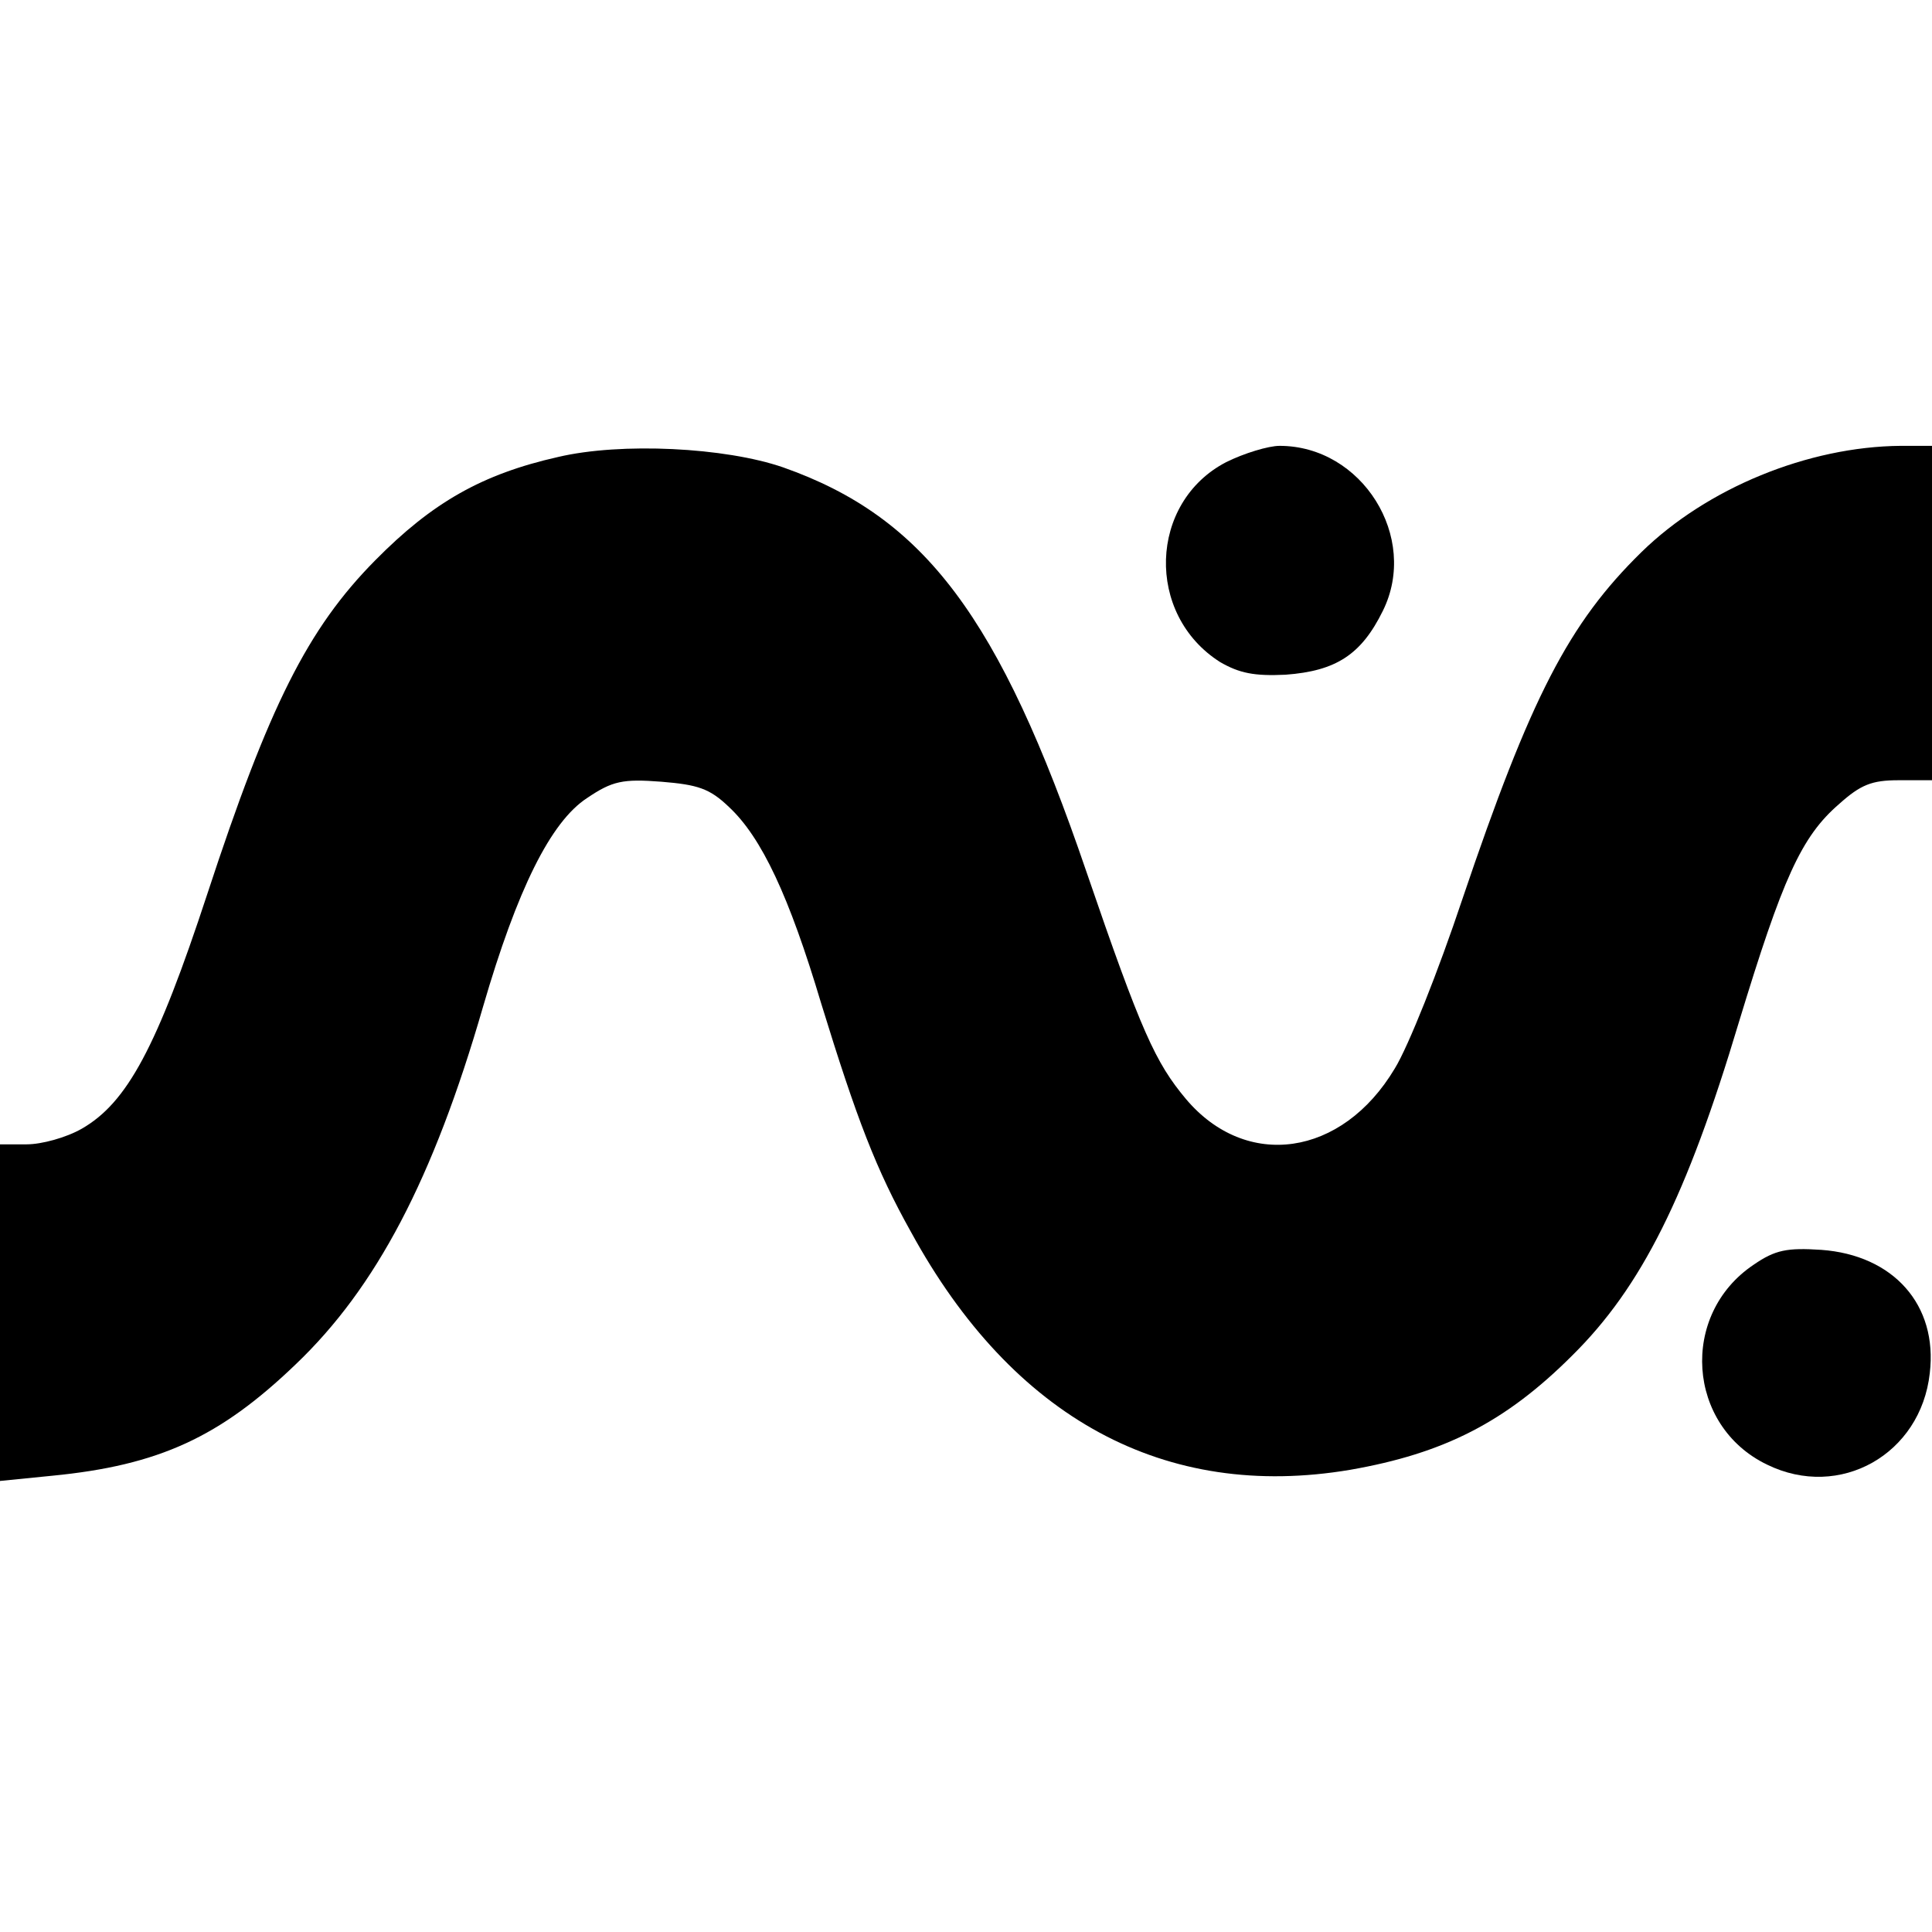
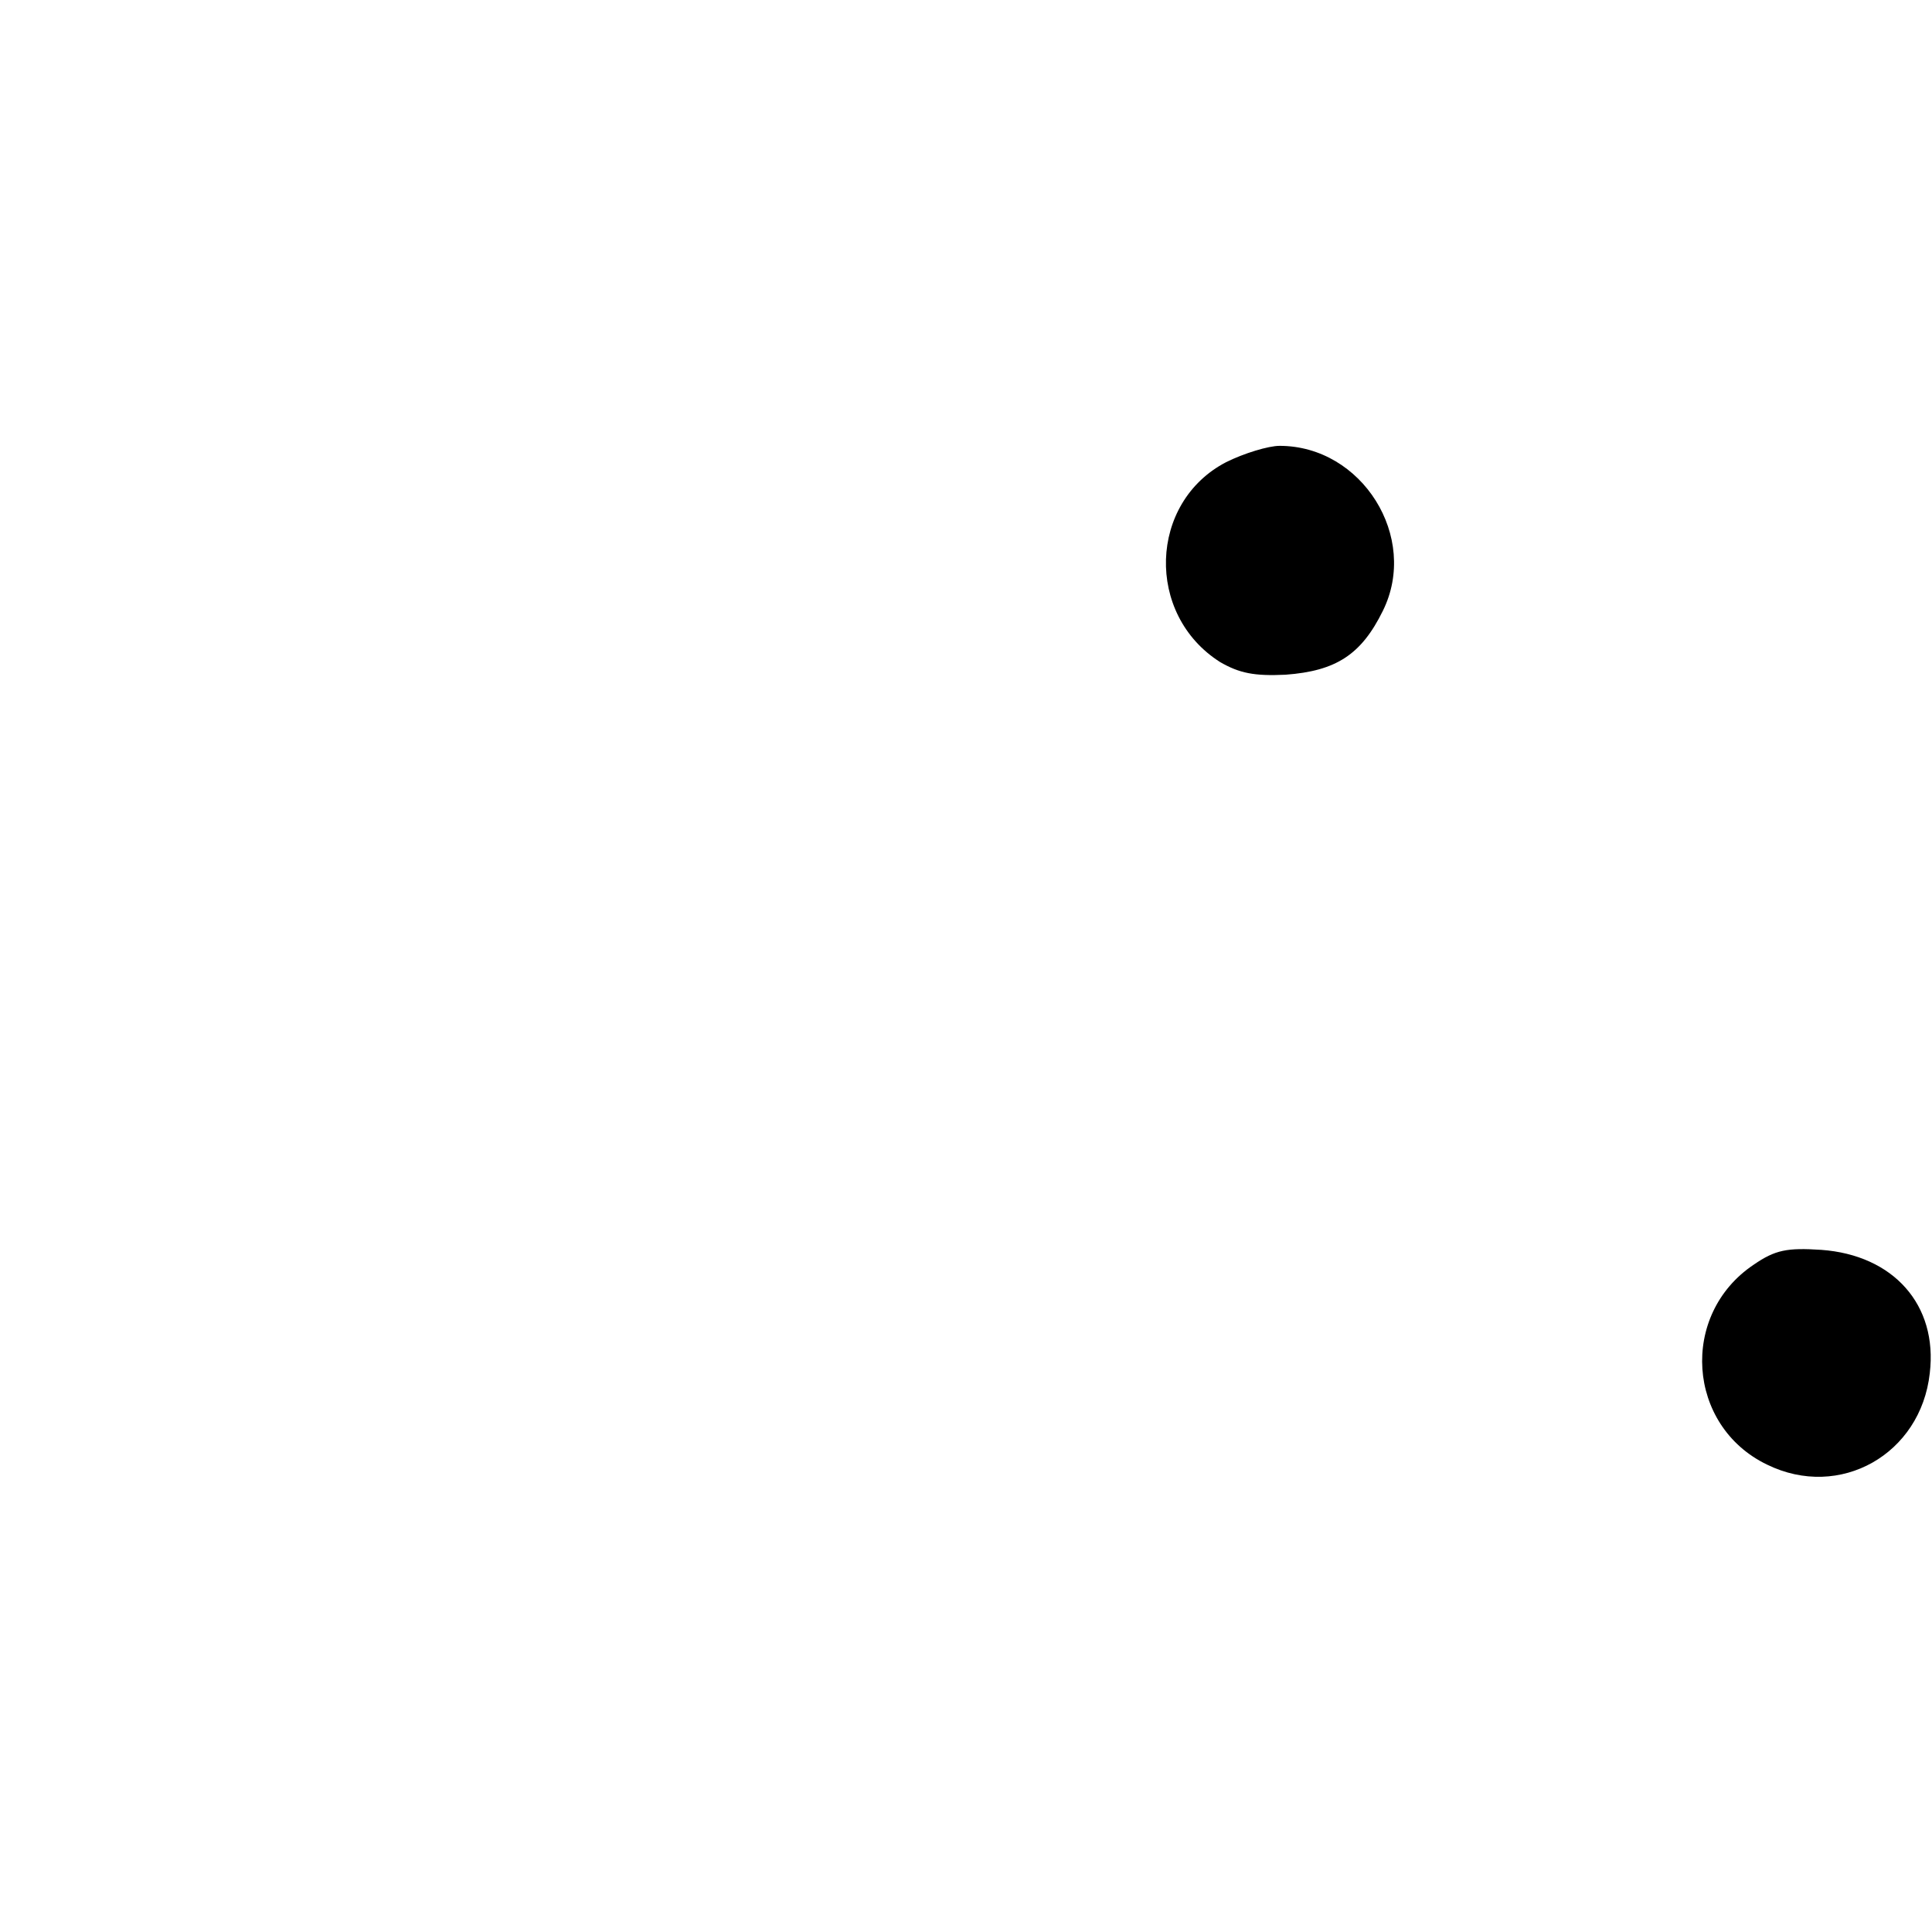
<svg xmlns="http://www.w3.org/2000/svg" version="1" width="346.667" height="346.667" viewBox="0 0 260 260">
-   <path d="M75.1 61.5c-10.2 2.3-16.9 6.1-24.6 13.9-9.1 9.2-14.3 19.6-22.6 44.9-6.8 20.7-10.8 28.1-16.9 31.6-2.1 1.2-5.4 2.1-7.4 2.1H0v45.3l7-.7c14.4-1.4 22.6-5.2 32.8-15 10.8-10.3 18.5-24.9 25.2-48.1 4.6-15.8 9.1-24.9 14-28.1 3.4-2.3 4.8-2.6 10-2.2 4.9.4 6.5.9 9.1 3.4 4.4 4.1 8.1 12 12.4 26.4 4.8 15.6 7.4 22.4 12.1 30.8 13.7 25.1 34.2 36.2 59.1 32 12.6-2.2 20.9-6.4 29.9-15.4 9.3-9.2 15.4-21.4 22.4-44.8 5.9-19.4 8.4-25 13.5-29.4 2.9-2.6 4.4-3.2 8-3.2h4.5V60h-4.2c-12.5.1-26.1 5.7-34.9 14.3-9.8 9.6-14.9 19.5-24.1 46.7-3.2 9.6-7.3 19.9-9.1 22.8-7.1 11.9-20 13.7-28.1 4.1-4.1-4.9-6-9-13.4-30.6-11.7-34.3-21.8-47.7-40.8-54.4-7.8-2.7-21.8-3.4-30.3-1.4z" />
  <path d="M165 62.2c-10.4 5.4-10.9 20.5-.8 26.9 2.6 1.5 4.6 1.9 8.8 1.7 6.8-.5 10.2-2.7 13.1-8.6 4.9-9.9-2.8-22.2-13.9-22.2-1.5 0-4.8 1-7.2 2.2zM236 170.2c-10 6.7-9 21.7 1.8 26.9 9.8 4.8 20.7-1.4 21.9-12.3 1.1-9.2-4.9-15.9-14.6-16.6-4.6-.3-6.2 0-9.1 2z" />
</svg>